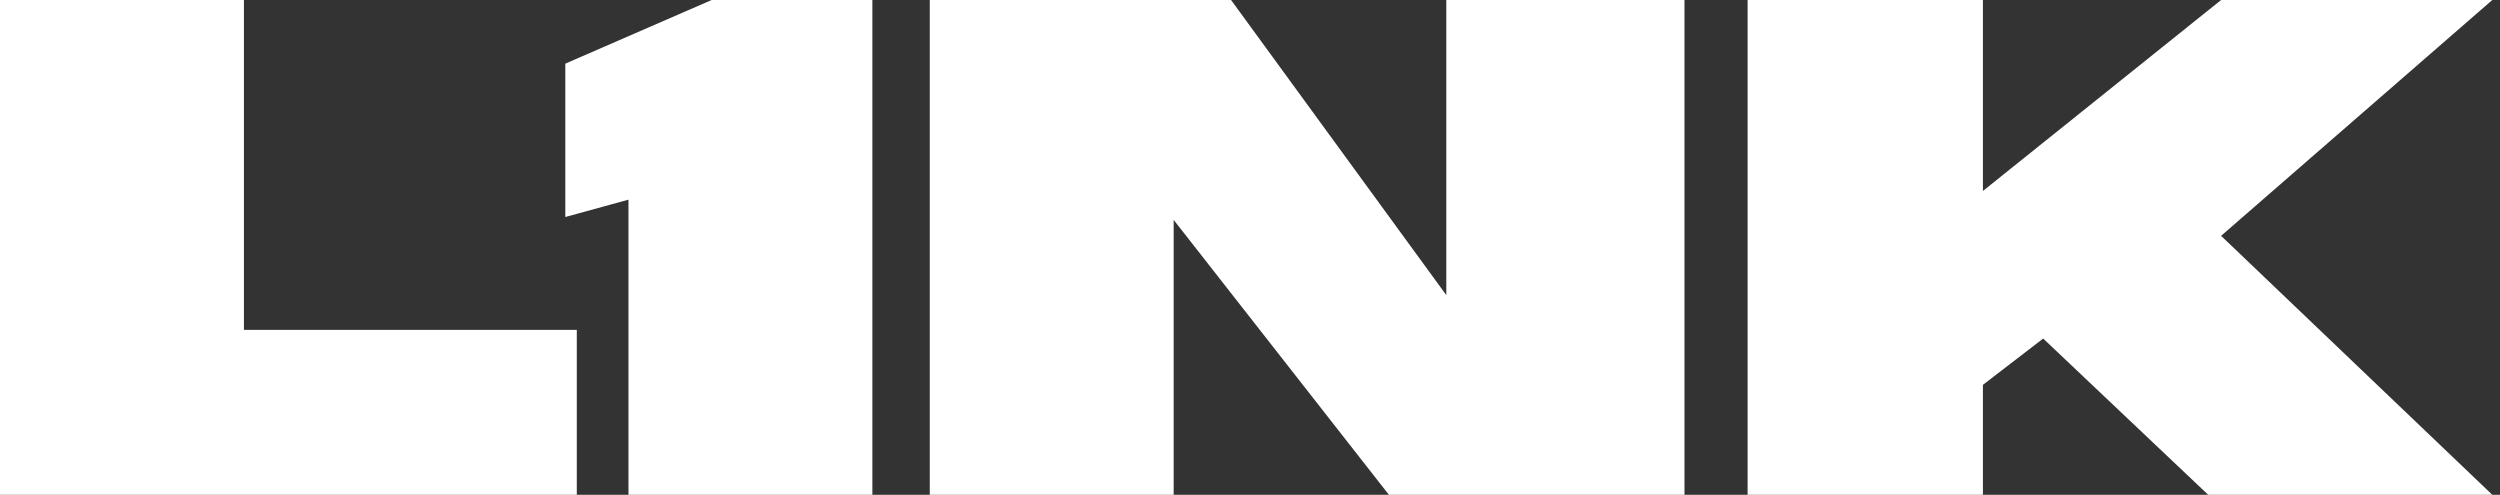
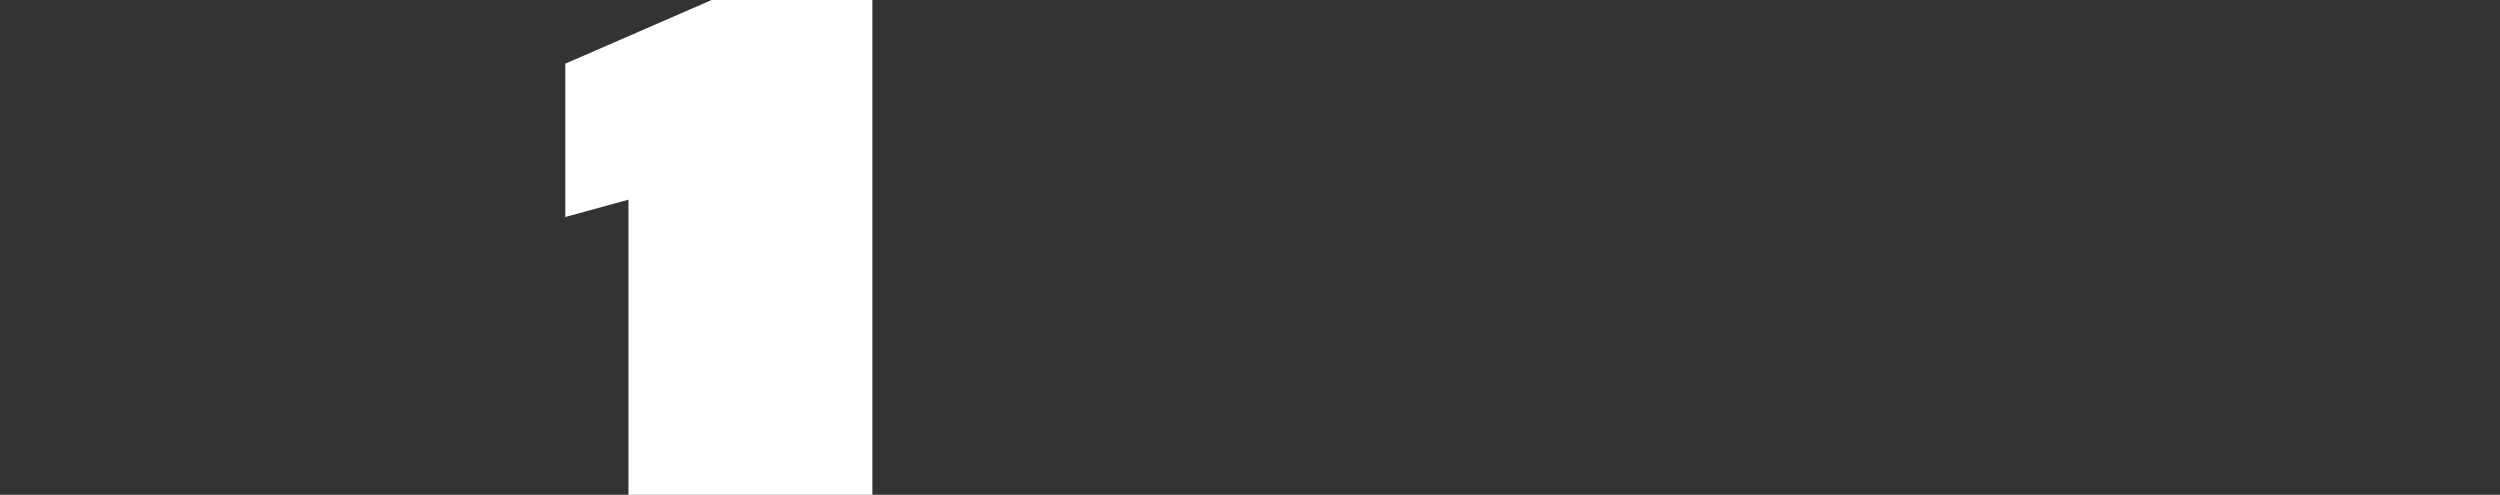
<svg xmlns="http://www.w3.org/2000/svg" width="96" height="19" viewBox="0 0 96 19" fill="none">
  <rect x="0" y="0" width="96" height="19" fill="#333333" stroke="none" />
-   <path d="M9.367 0H0V19H22.149V12.667H9.367V0Z" fill="white" />
  <path d="M27.328 0L21.708 2.444V8.333L24.133 7.667V19H33.499V0H27.328Z" fill="white" />
-   <path d="M47.273 0H35.703V19H45.069V8.444L53.334 19H64.684V0H55.538V11.333L47.273 0Z" fill="white" />
-   <path d="M67.108 19V0H76.144V7.333L85.29 0H95.704L85.29 9.056L95.704 19H84.794L78.458 13L76.144 14.778V19H67.108Z" fill="white" />
</svg>